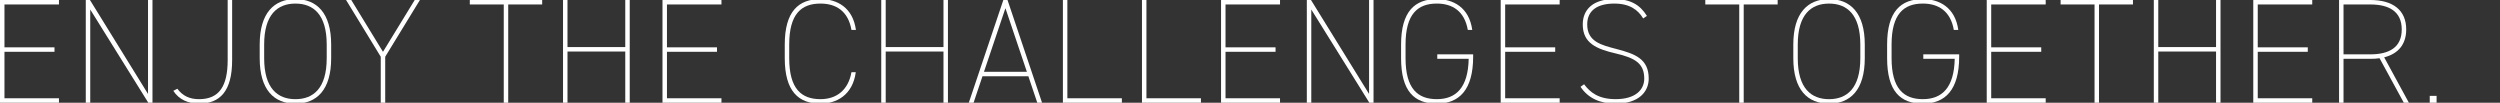
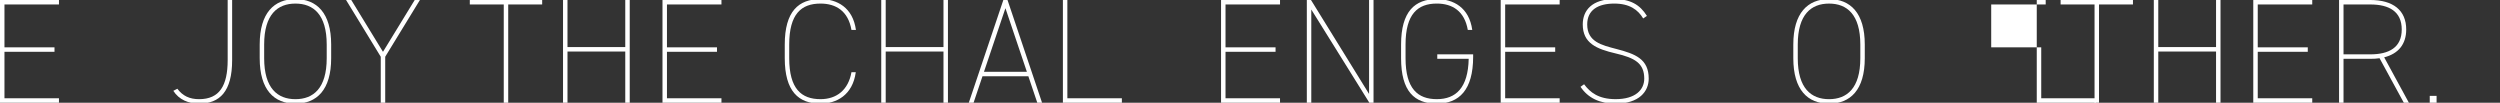
<svg xmlns="http://www.w3.org/2000/svg" id="_レイヤー_2" data-name="レイヤー 2" viewBox="0 0 2553.44 104.94">
  <rect x="0" y="0" width="2553.44" height="104.94" fill="#333333" stroke="none" />
  <defs>
    <style>
      .cls-1 {
        clip-path: url(#clippath);
      }

      .cls-2 {
        fill: none;
      }

      .cls-2, .cls-3 {
        stroke-width: 0px;
      }

      .cls-3 {
        fill: #fff;
      }
    </style>
    <clipPath id="clippath">
      <rect class="cls-2" y="0" width="2553.44" height="104.94" />
    </clipPath>
  </defs>
  <g id="_レイヤー_1-2" data-name="レイヤー 1">
    <g class="cls-1">
      <g>
        <path class="cls-3" d="M60.23,0v4.56H4.56v43.8h51.1v4.56H4.56v47.45h55.66v4.56H0V0h60.23Z" />
-         <path class="cls-3" d="M155.74,0v104.94h-4.26L92.17,9.73v95.21h-4.56V0h4.26l59.31,95.97V0h4.56Z" />
        <path class="cls-3" d="M181.14,90.64c5.48,7.3,12.47,10.65,22.2,10.65,20.84,0,29.2-13.69,29.2-40V0h4.56v61.44c0,31.94-12.62,44.41-33.76,44.41-10.65,0-20.53-3.96-26.31-13.08l4.11-2.13Z" />
        <path class="cls-3" d="M301.75,105.85c-21.75,0-36.5-13.99-36.5-46.39v-13.99c0-32.24,14.75-46.39,36.5-46.39s36.5,14.15,36.5,46.39v13.99c0,32.39-14.75,46.39-36.5,46.39ZM269.81,59.47c0,30.72,13.69,41.82,31.94,41.82s31.94-11.1,31.94-41.82v-13.99c0-30.72-13.69-41.82-31.94-41.82s-31.94,11.1-31.94,41.82v13.99Z" />
        <path class="cls-3" d="M358.78,0l32.39,52.93L423.57,0h5.32l-35.44,57.95v46.99h-4.56v-46.99L353.46,0h5.32Z" />
        <path class="cls-3" d="M553.76,0v4.56h-34.68v100.38h-4.56V4.56h-34.67V0h73.91Z" />
        <path class="cls-3" d="M579.62,48.06h59.01V0h4.56v104.94h-4.56v-52.32h-59.01v52.32h-4.56V0h4.56v48.06Z" />
        <path class="cls-3" d="M736.88,0v4.56h-55.66v43.8h51.1v4.56h-51.1v47.45h55.66v4.56h-60.23V0h60.23Z" />
        <path class="cls-3" d="M869.66,30.57c-3.35-19.31-15.82-26.92-31.63-26.92-19.62,0-31.94,10.65-31.94,41.82v13.99c0,31.33,12.47,41.82,31.94,41.82,16.73,0,28.44-9.58,31.63-27.53h4.41c-3.19,23.57-19.92,32.09-36.04,32.09-22.36,0-36.5-12.47-36.5-46.39v-13.99c0-33.92,14.14-46.39,36.5-46.39,16.88,0,33,8.52,36.2,31.48h-4.56Z" />
        <path class="cls-3" d="M904.64,48.06h59.01V0h4.56v104.94h-4.56v-52.32h-59.01v52.32h-4.56V0h4.56v48.06Z" />
        <path class="cls-3" d="M989.51,104.94L1024.79,0h4.26l35.28,104.94h-4.87l-9.13-27.07h-46.84l-9.12,27.07h-4.87ZM1005.02,73.31h43.8l-21.9-64.94-21.9,64.94Z" />
        <path class="cls-3" d="M1090.19,100.38h55.66v4.56h-60.23V0h4.56v100.38Z" />
-         <path class="cls-3" d="M1170.95,100.38h55.66v4.56h-60.23V0h4.56v100.38Z" />
        <path class="cls-3" d="M1307.38,0v4.56h-55.66v43.8h51.1v4.56h-51.1v47.45h55.66v4.56h-60.23V0h60.23Z" />
        <path class="cls-3" d="M1402.89,0v104.94h-4.26l-59.31-95.21v95.21h-4.56V0h4.26l59.31,95.97V0h4.56Z" />
        <path class="cls-3" d="M1504.64,55.51v2.43c0,33.91-14.3,47.91-37.11,47.91s-36.5-12.47-36.5-46.39v-13.99c0-33.92,14.14-46.39,36.5-46.39,16.88,0,33,8.52,36.2,31.48h-4.56c-3.35-19.31-15.82-26.92-31.63-26.92-19.47,0-31.94,10.65-31.94,41.82v13.99c0,31.18,12.47,41.82,31.94,41.82s31.94-11.56,32.55-41.21h-32.09v-4.56h36.65Z" />
        <path class="cls-3" d="M1593,0v4.56h-55.66v43.8h51.1v4.56h-51.1v47.45h55.66v4.56h-60.23V0h60.23Z" />
        <path class="cls-3" d="M1678.33,18.86c-5.32-8.82-13.84-15.21-29.5-15.21-16.58,0-27.68,6.54-27.68,21.29,0,17.79,14.75,21.14,29.81,25.09,19.32,5.02,33,10.19,33,30.26,0,13.08-9.73,25.55-33.76,25.55-16.27,0-28.29-5.78-35.89-17.19l3.65-2.59c6.08,8.21,14.6,15.21,32.24,15.21,20.23,0,29.2-9.58,29.2-20.99,0-15.51-9.43-21.14-29.2-25.7-19.47-4.56-33.61-10.34-33.61-29.66,0-14.3,9.43-25.85,32.39-25.85,15.97,0,26.01,5.63,33.15,17.19l-3.8,2.59Z" />
-         <path class="cls-3" d="M1815.66,0v4.56h-34.68v100.38h-4.56V4.56h-34.67V0h73.91Z" />
        <path class="cls-3" d="M1868.14,105.85c-21.75,0-36.5-13.99-36.5-46.39v-13.99c0-32.24,14.75-46.39,36.5-46.39s36.5,14.15,36.5,46.39v13.99c0,32.39-14.75,46.39-36.5,46.39ZM1836.2,59.47c0,30.72,13.69,41.82,31.94,41.82s31.94-11.1,31.94-41.82v-13.99c0-30.72-13.69-41.82-31.94-41.82s-31.94,11.1-31.94,41.82v13.99Z" />
-         <path class="cls-3" d="M2001.06,55.51v2.43c0,33.91-14.3,47.91-37.11,47.91s-36.5-12.47-36.5-46.39v-13.99c0-33.92,14.14-46.39,36.5-46.39,16.88,0,33,8.52,36.2,31.48h-4.56c-3.35-19.31-15.82-26.92-31.63-26.92-19.47,0-31.94,10.65-31.94,41.82v13.99c0,31.18,12.47,41.82,31.94,41.82s31.94-11.56,32.55-41.21h-32.09v-4.56h36.65Z" />
-         <path class="cls-3" d="M2089.43,0v4.56h-55.66v43.8h51.1v4.56h-51.1v47.45h55.66v4.56h-60.23V0h60.23Z" />
+         <path class="cls-3" d="M2089.43,0v4.56h-55.66v43.8h51.1v4.56v47.45h55.66v4.56h-60.23V0h60.23Z" />
        <path class="cls-3" d="M2178.56,0v4.56h-34.68v100.38h-4.56V4.56h-34.67V0h73.91Z" />
        <path class="cls-3" d="M2204.41,48.06h59.01V0h4.56v104.94h-4.56v-52.32h-59.01v52.32h-4.56V0h4.56v48.06Z" />
        <path class="cls-3" d="M2361.67,0v4.56h-55.66v43.8h51.1v4.56h-51.1v47.45h55.66v4.56h-60.23V0h60.23Z" />
        <path class="cls-3" d="M2455.21,104.94l-24.79-45.47c-2.89.46-6.08.61-9.43.61h-27.37v44.87h-4.56V0h31.94c23.27,0,36.65,10.49,36.65,30.11,0,15.06-8.06,24.79-22.51,28.44l25.25,46.39h-5.17ZM2420.99,55.51c19.16,0,32.09-7,32.09-25.4s-12.93-25.55-32.09-25.55h-27.37v50.95h27.37Z" />
        <path class="cls-3" d="M2488.67,104.94h-7v-7h7v7Z" />
      </g>
    </g>
  </g>
</svg>